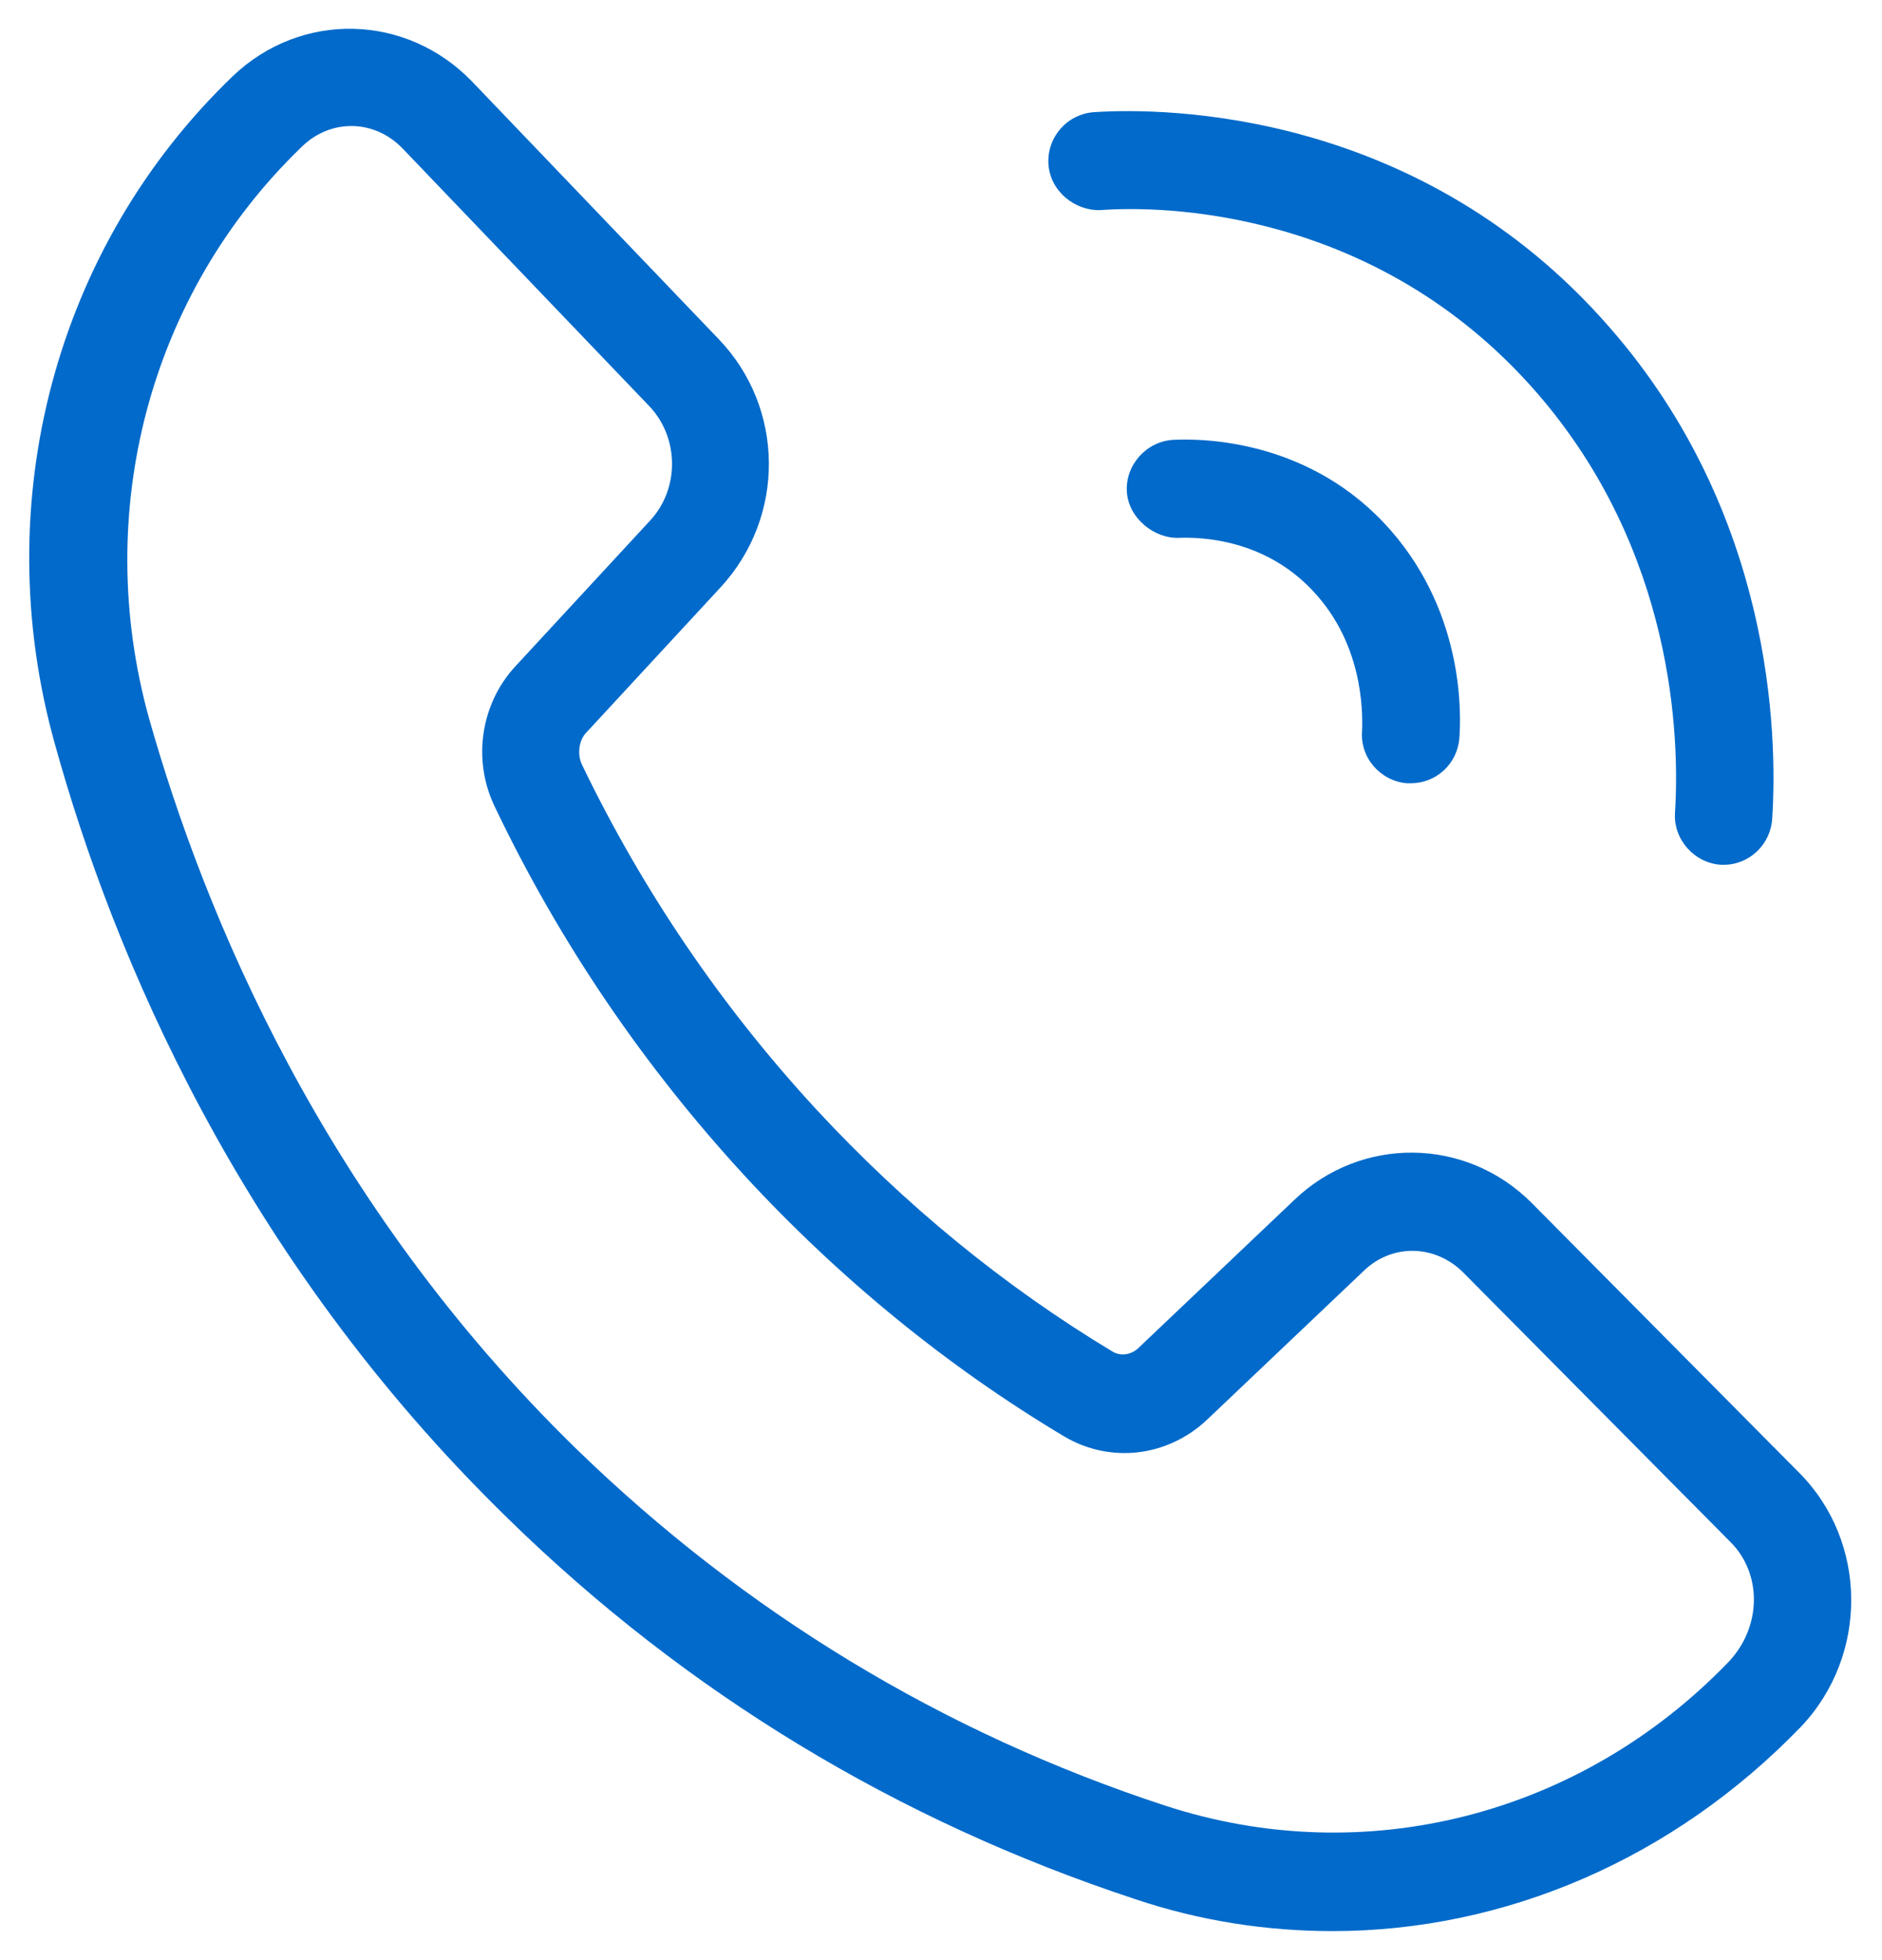
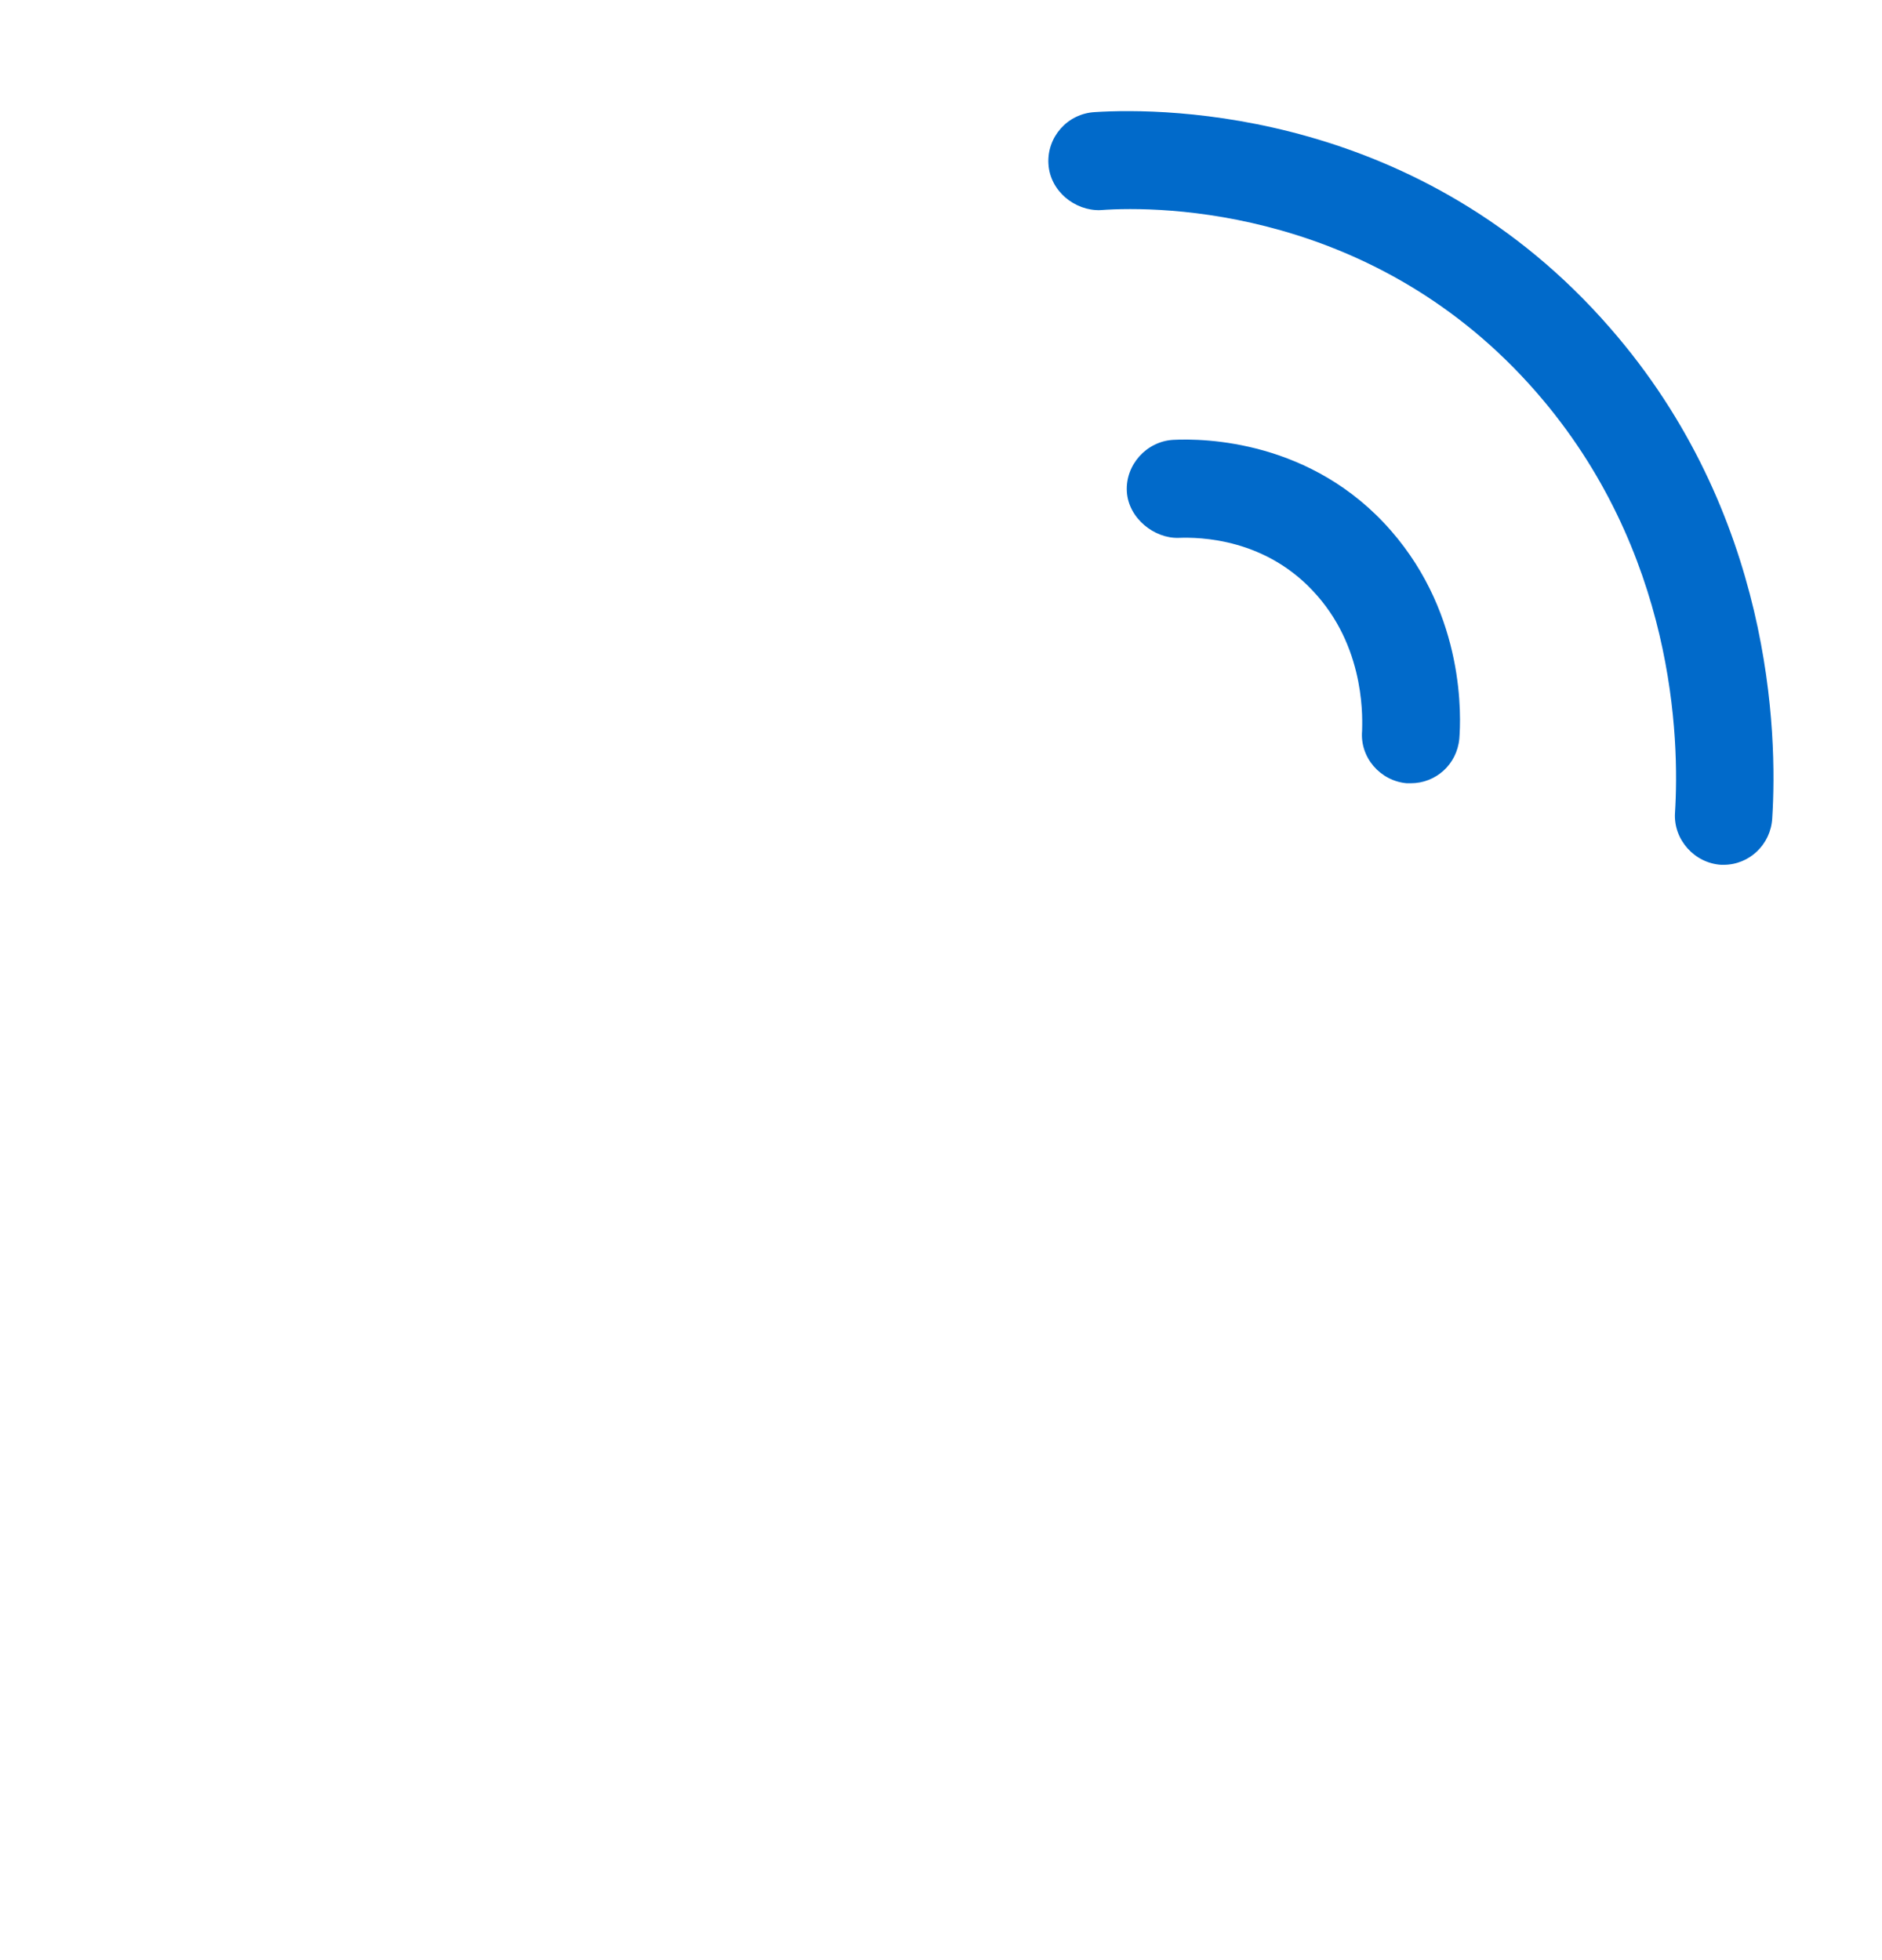
<svg xmlns="http://www.w3.org/2000/svg" id="Laag_1" viewBox="0 0 24 25">
  <defs>
    <style>.cls-1{fill:#016aca;}</style>
  </defs>
-   <path class="cls-1" d="M17,24.63c-.85,0-1.7-.13-2.53-.41-3.03-1-5.72-2.63-7.99-4.85C3.05,16.03,1.44,12.16.7,9.49c-.86-3.07,0-6.34,2.27-8.52h0c.87-.83,2.21-.8,3.05.07l3.14,3.28c.85.88.86,2.27.03,3.17l-1.71,1.85c-.1.1-.12.28-.06.41.78,1.62,1.79,3.1,2.99,4.4,1.13,1.22,2.4,2.26,3.78,3.09.1.06.23.04.32-.04l2-1.9c.85-.81,2.18-.8,3.02.04l3.41,3.44c.88.88.89,2.33.03,3.24-1.64,1.7-3.79,2.61-5.98,2.61ZM3.83,1.89c-1.92,1.86-2.66,4.64-1.93,7.27.71,2.51,2.22,6.17,5.45,9.32,2.14,2.08,4.67,3.62,7.51,4.55,2.54.83,5.29.13,7.18-1.83.43-.45.43-1.13.03-1.53l-3.41-3.44c-.36-.36-.91-.37-1.27-.02l-2,1.9c-.5.47-1.23.56-1.82.21-1.49-.89-2.86-2.01-4.07-3.32-1.28-1.39-2.36-2.97-3.19-4.71-.29-.6-.18-1.32.27-1.8l1.71-1.85c.38-.41.37-1.06-.01-1.46l-3.14-3.28c-.36-.38-.92-.39-1.29-.03h0Z" />
  <path class="cls-1" d="M17.99,9.99s-.04,0-.05,0c-.34-.03-.6-.33-.57-.67,0-.1.06-1-.57-1.72-.64-.74-1.51-.75-1.77-.74-.31.01-.64-.25-.66-.59-.02-.34.25-.64.59-.66.39-.02,1.77,0,2.78,1.16.95,1.09.89,2.39.87,2.65-.03.33-.3.57-.62.57Z" />
  <path class="cls-1" d="M21.99,11.03s-.03,0-.04,0c-.34-.02-.61-.32-.59-.66.06-.94,0-3.34-1.77-5.37-2.04-2.34-4.77-2.38-5.56-2.32-.32.01-.64-.24-.66-.59-.02-.34.24-.64.59-.66.93-.06,4.16-.02,6.57,2.75,2.07,2.37,2.14,5.17,2.07,6.26-.02.33-.29.59-.62.59Z" />
</svg>